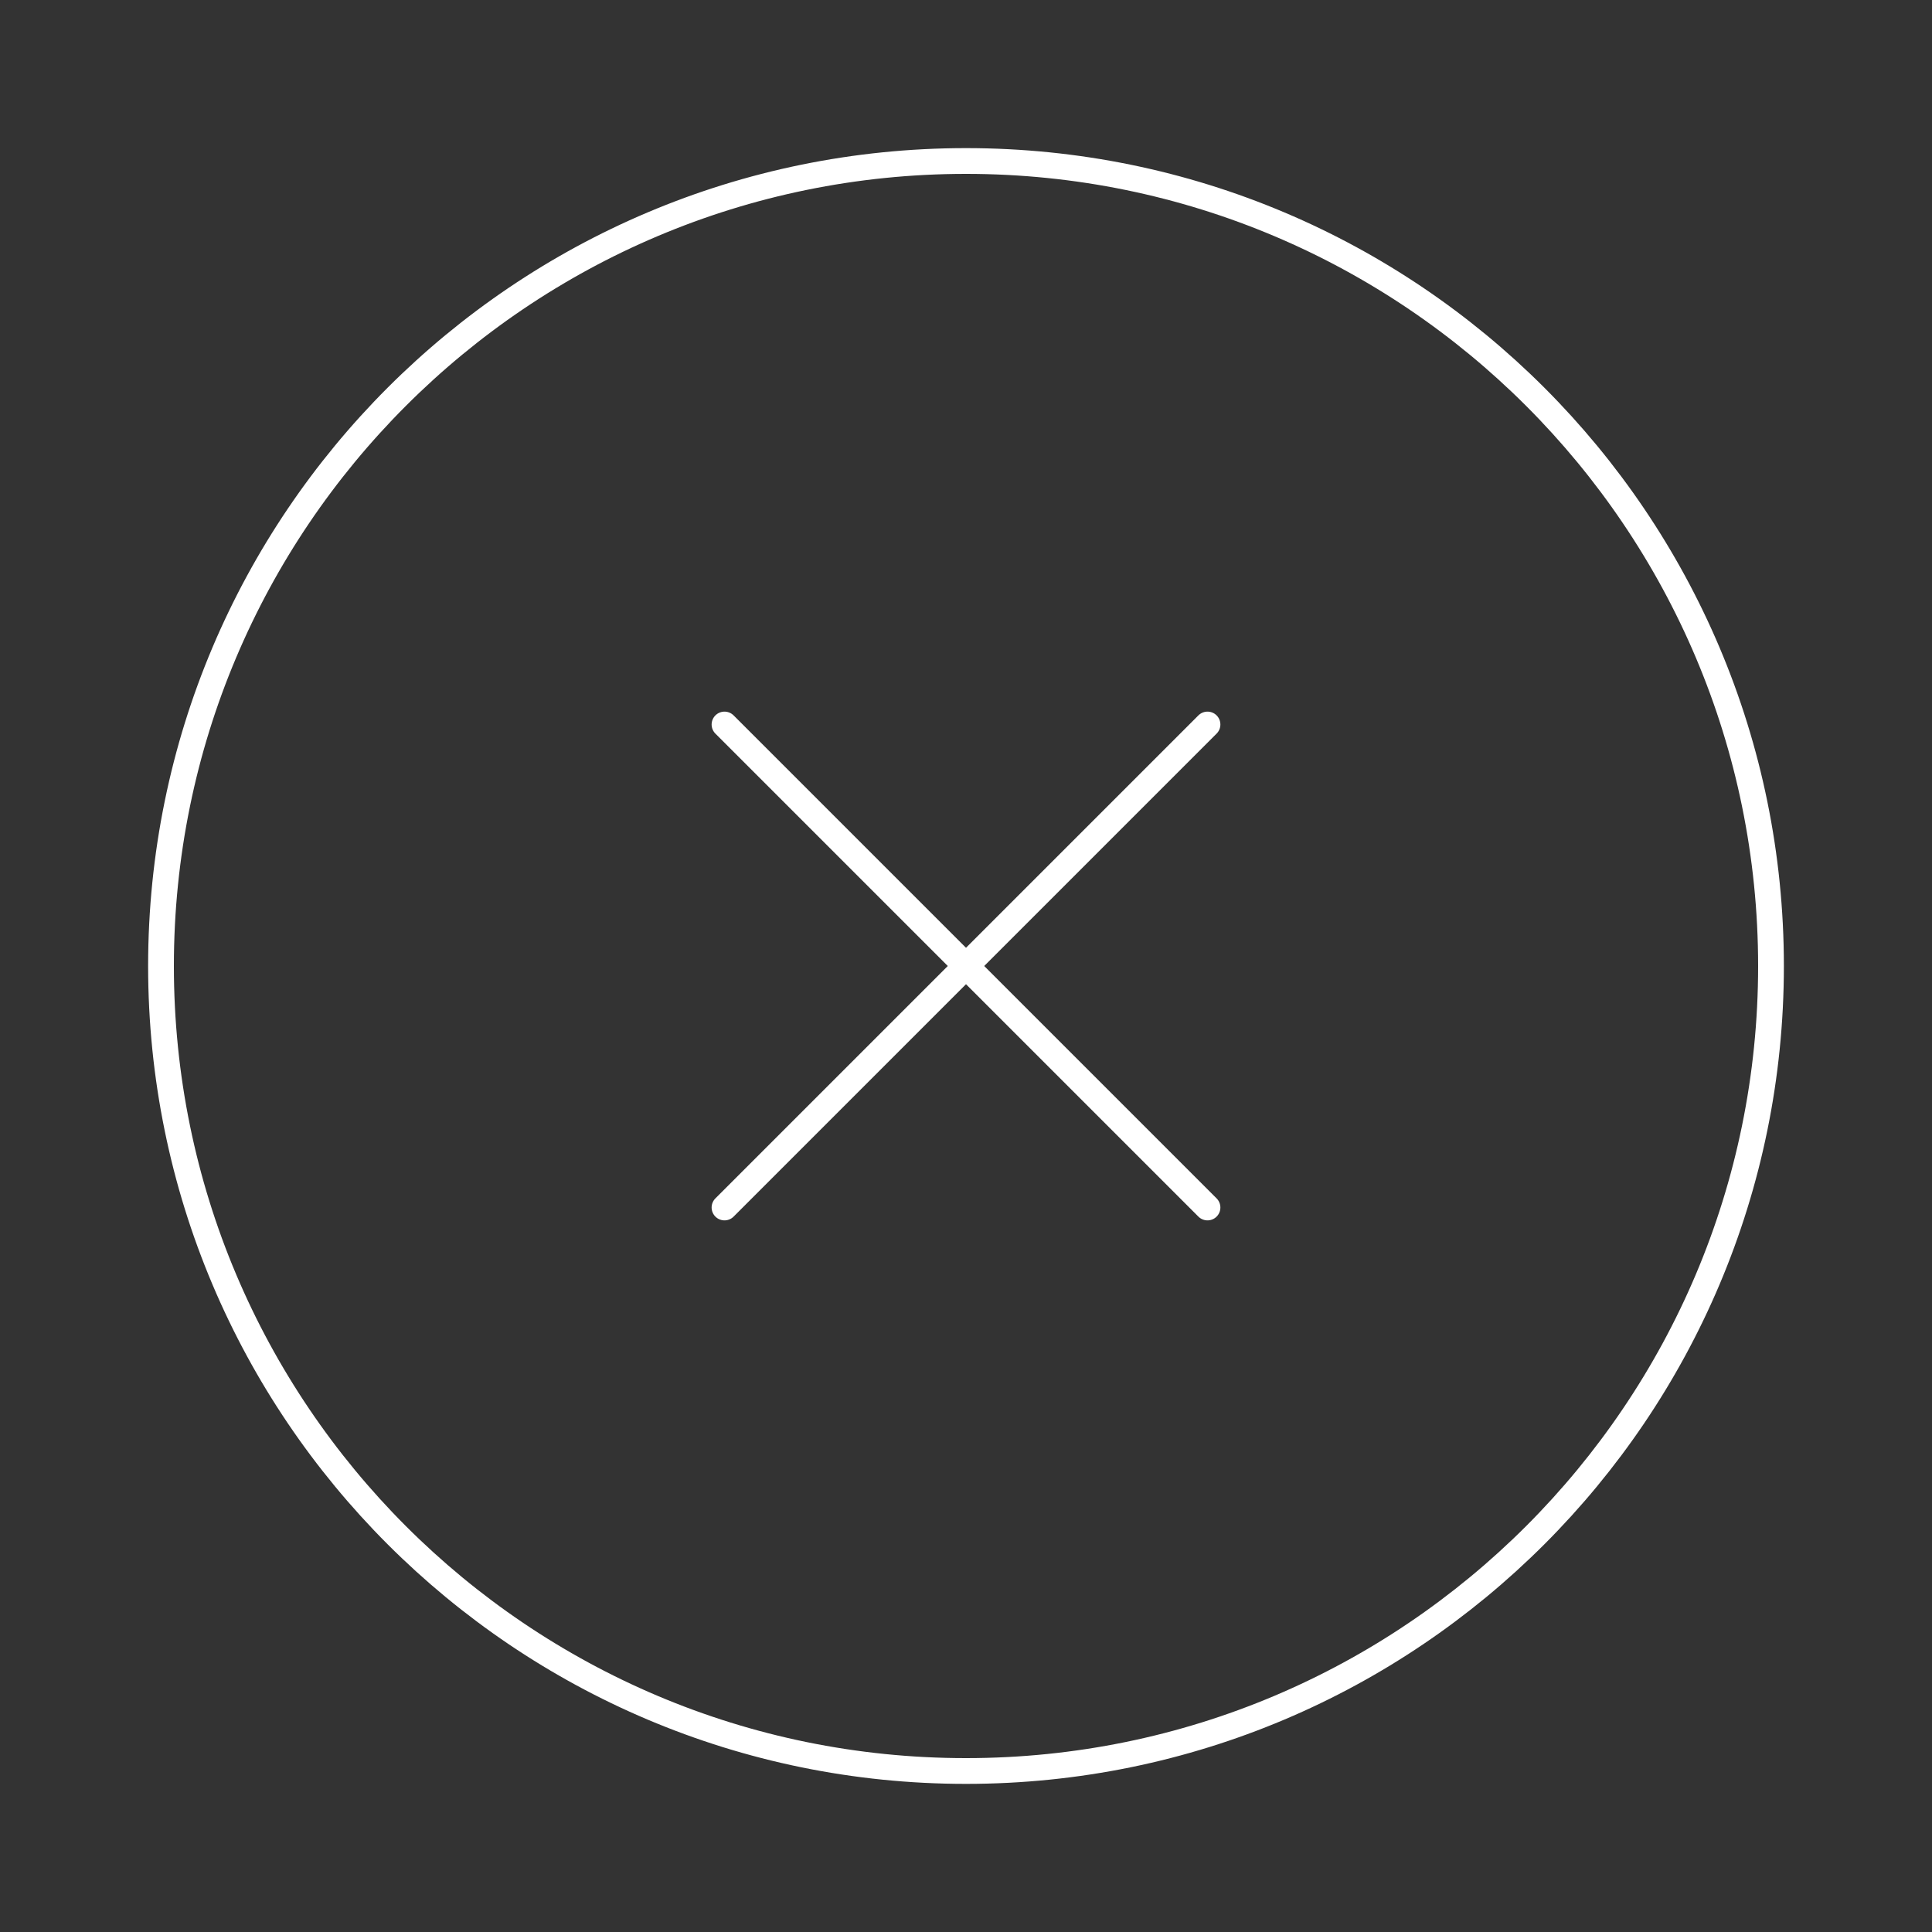
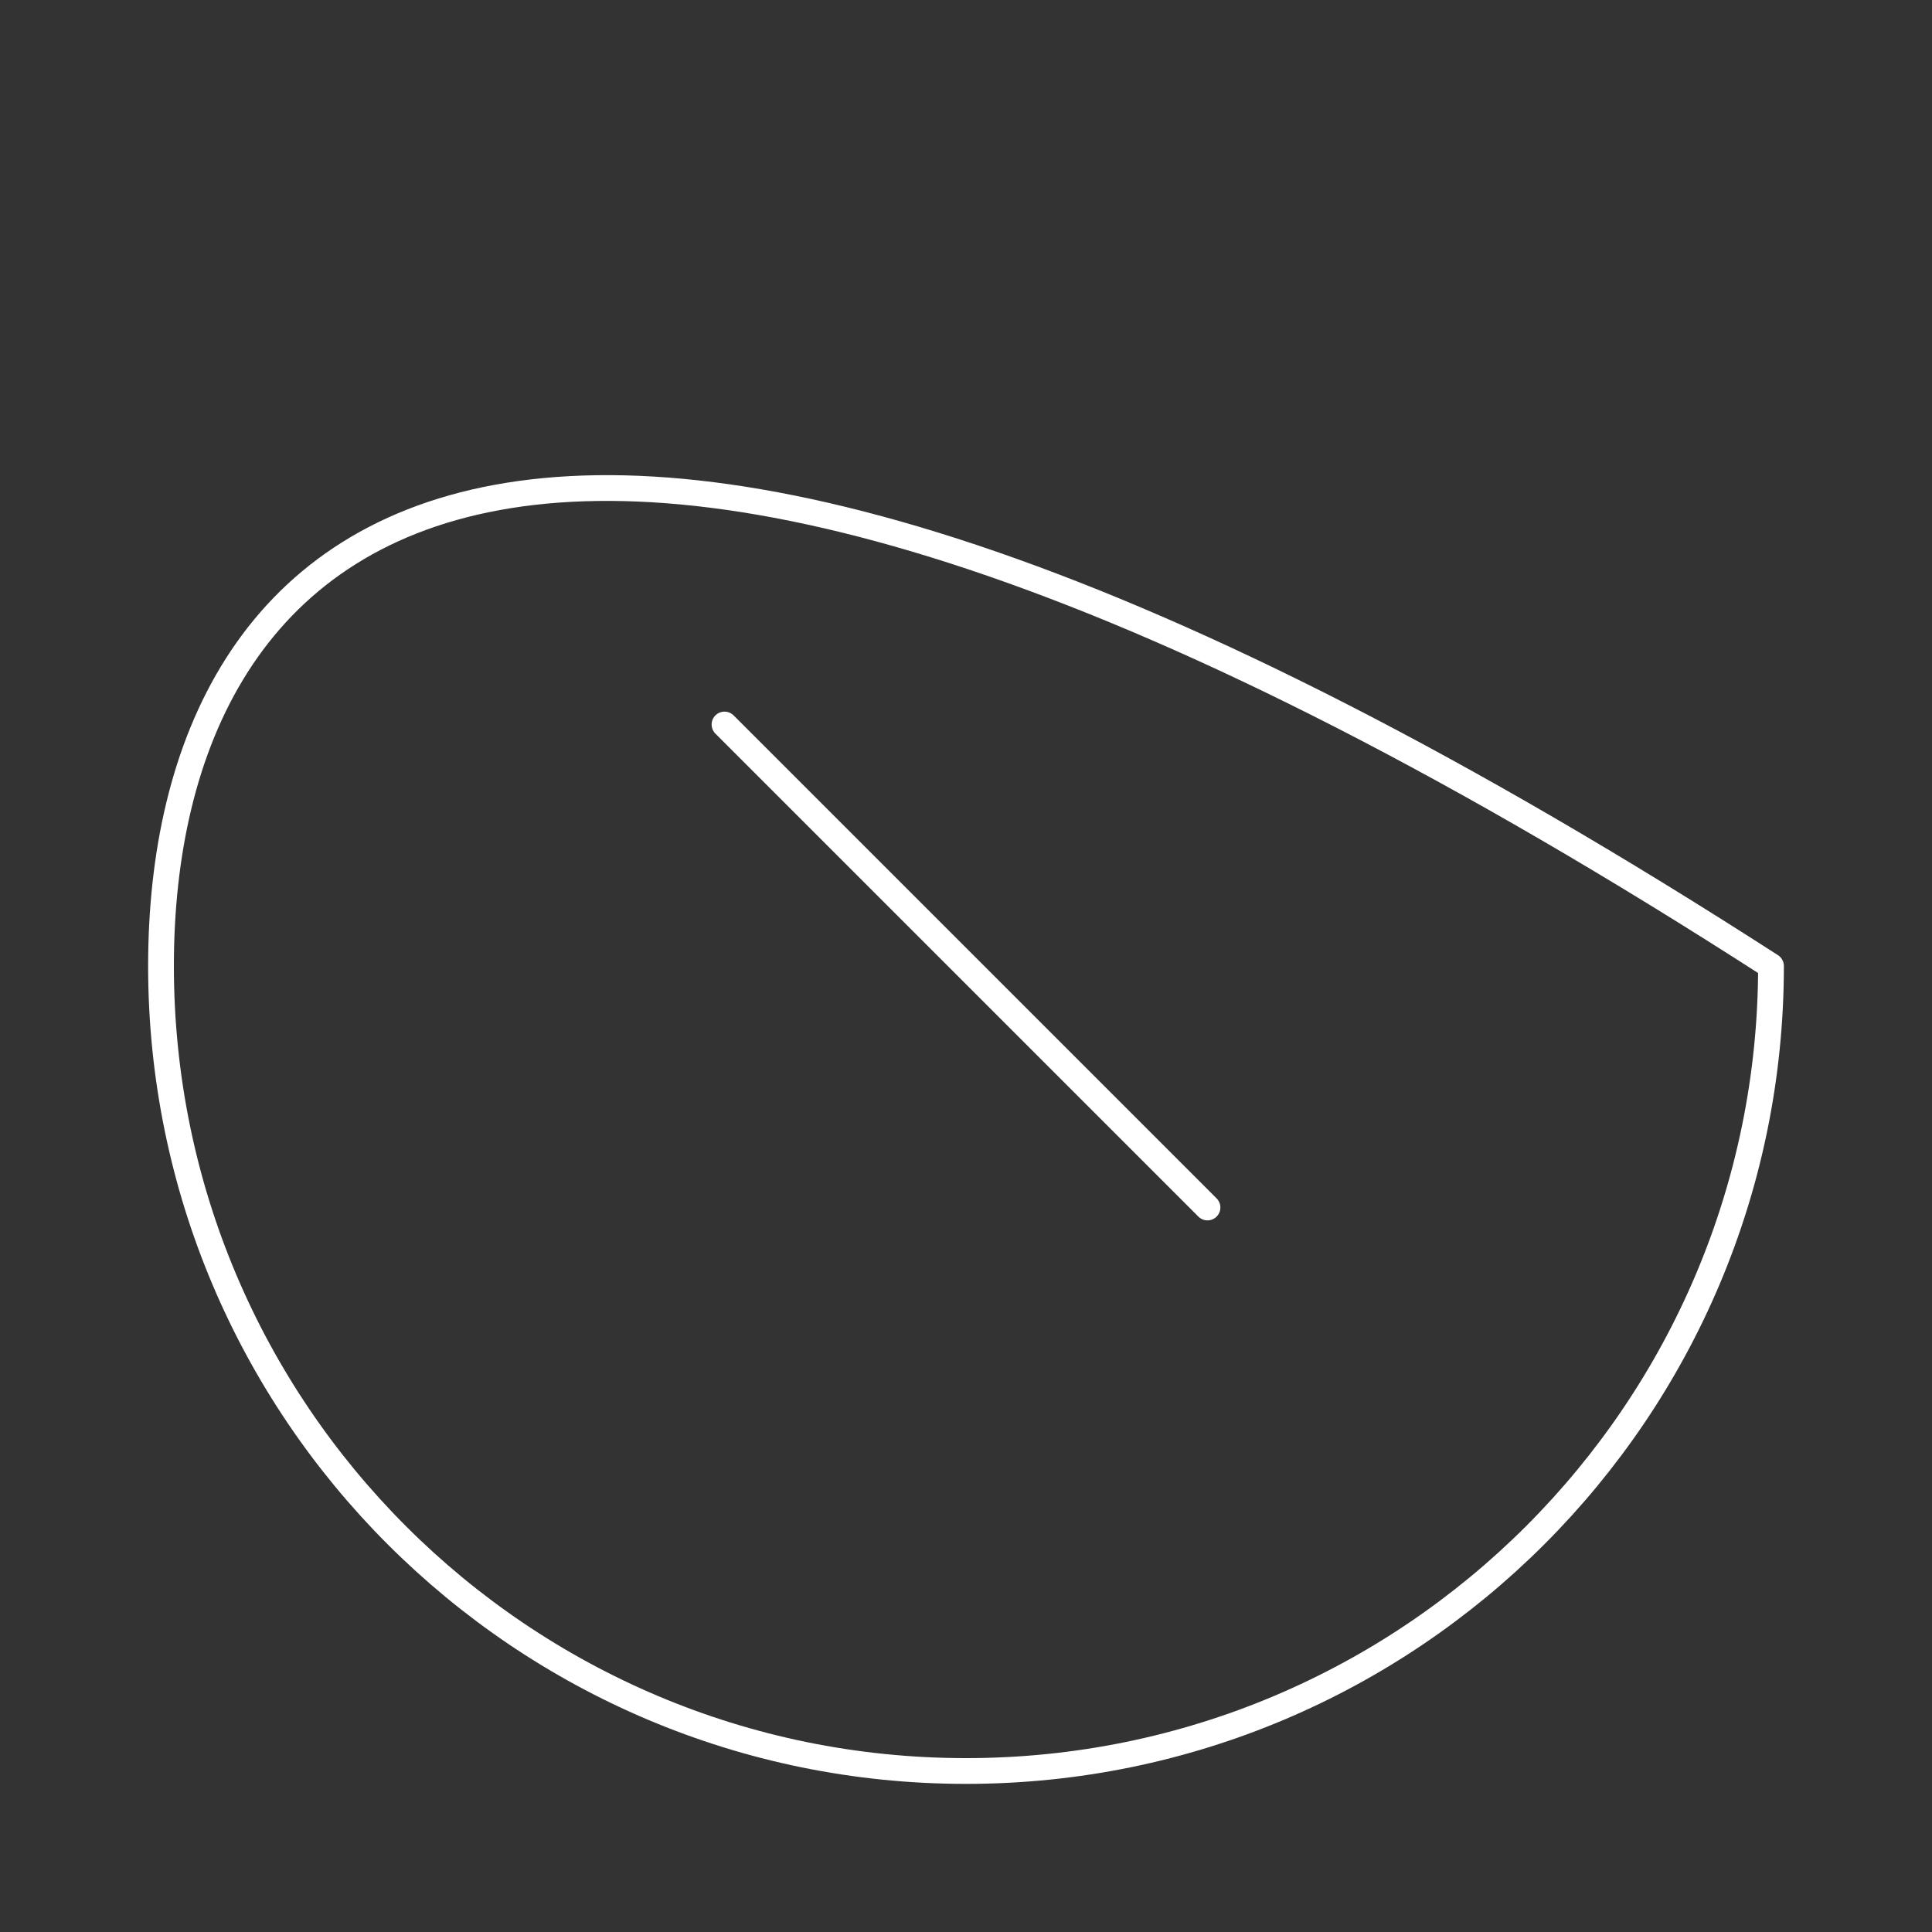
<svg xmlns="http://www.w3.org/2000/svg" width="150" height="150" viewBox="0 0 150 150" fill="none">
  <rect x="0" y="0" width="150" height="150" fill="#333333" stroke="none" />
-   <path d="M75 137.5C109.518 137.5 137.5 109.518 137.5 75C137.5 40.482 109.518 12.5 75 12.5C40.482 12.5 12.5 40.482 12.5 75C12.5 109.518 40.482 137.5 75 137.5Z" stroke="white" stroke-width="2" stroke-linecap="round" stroke-linejoin="round" />
-   <path d="M93.75 56.25L56.25 93.75" stroke="white" stroke-width="2" stroke-linecap="round" stroke-linejoin="round" />
+   <path d="M75 137.5C109.518 137.5 137.5 109.518 137.5 75C40.482 12.5 12.5 40.482 12.5 75C12.5 109.518 40.482 137.5 75 137.5Z" stroke="white" stroke-width="2" stroke-linecap="round" stroke-linejoin="round" />
  <path d="M56.25 56.25L93.75 93.75" stroke="white" stroke-width="2" stroke-linecap="round" stroke-linejoin="round" />
</svg>